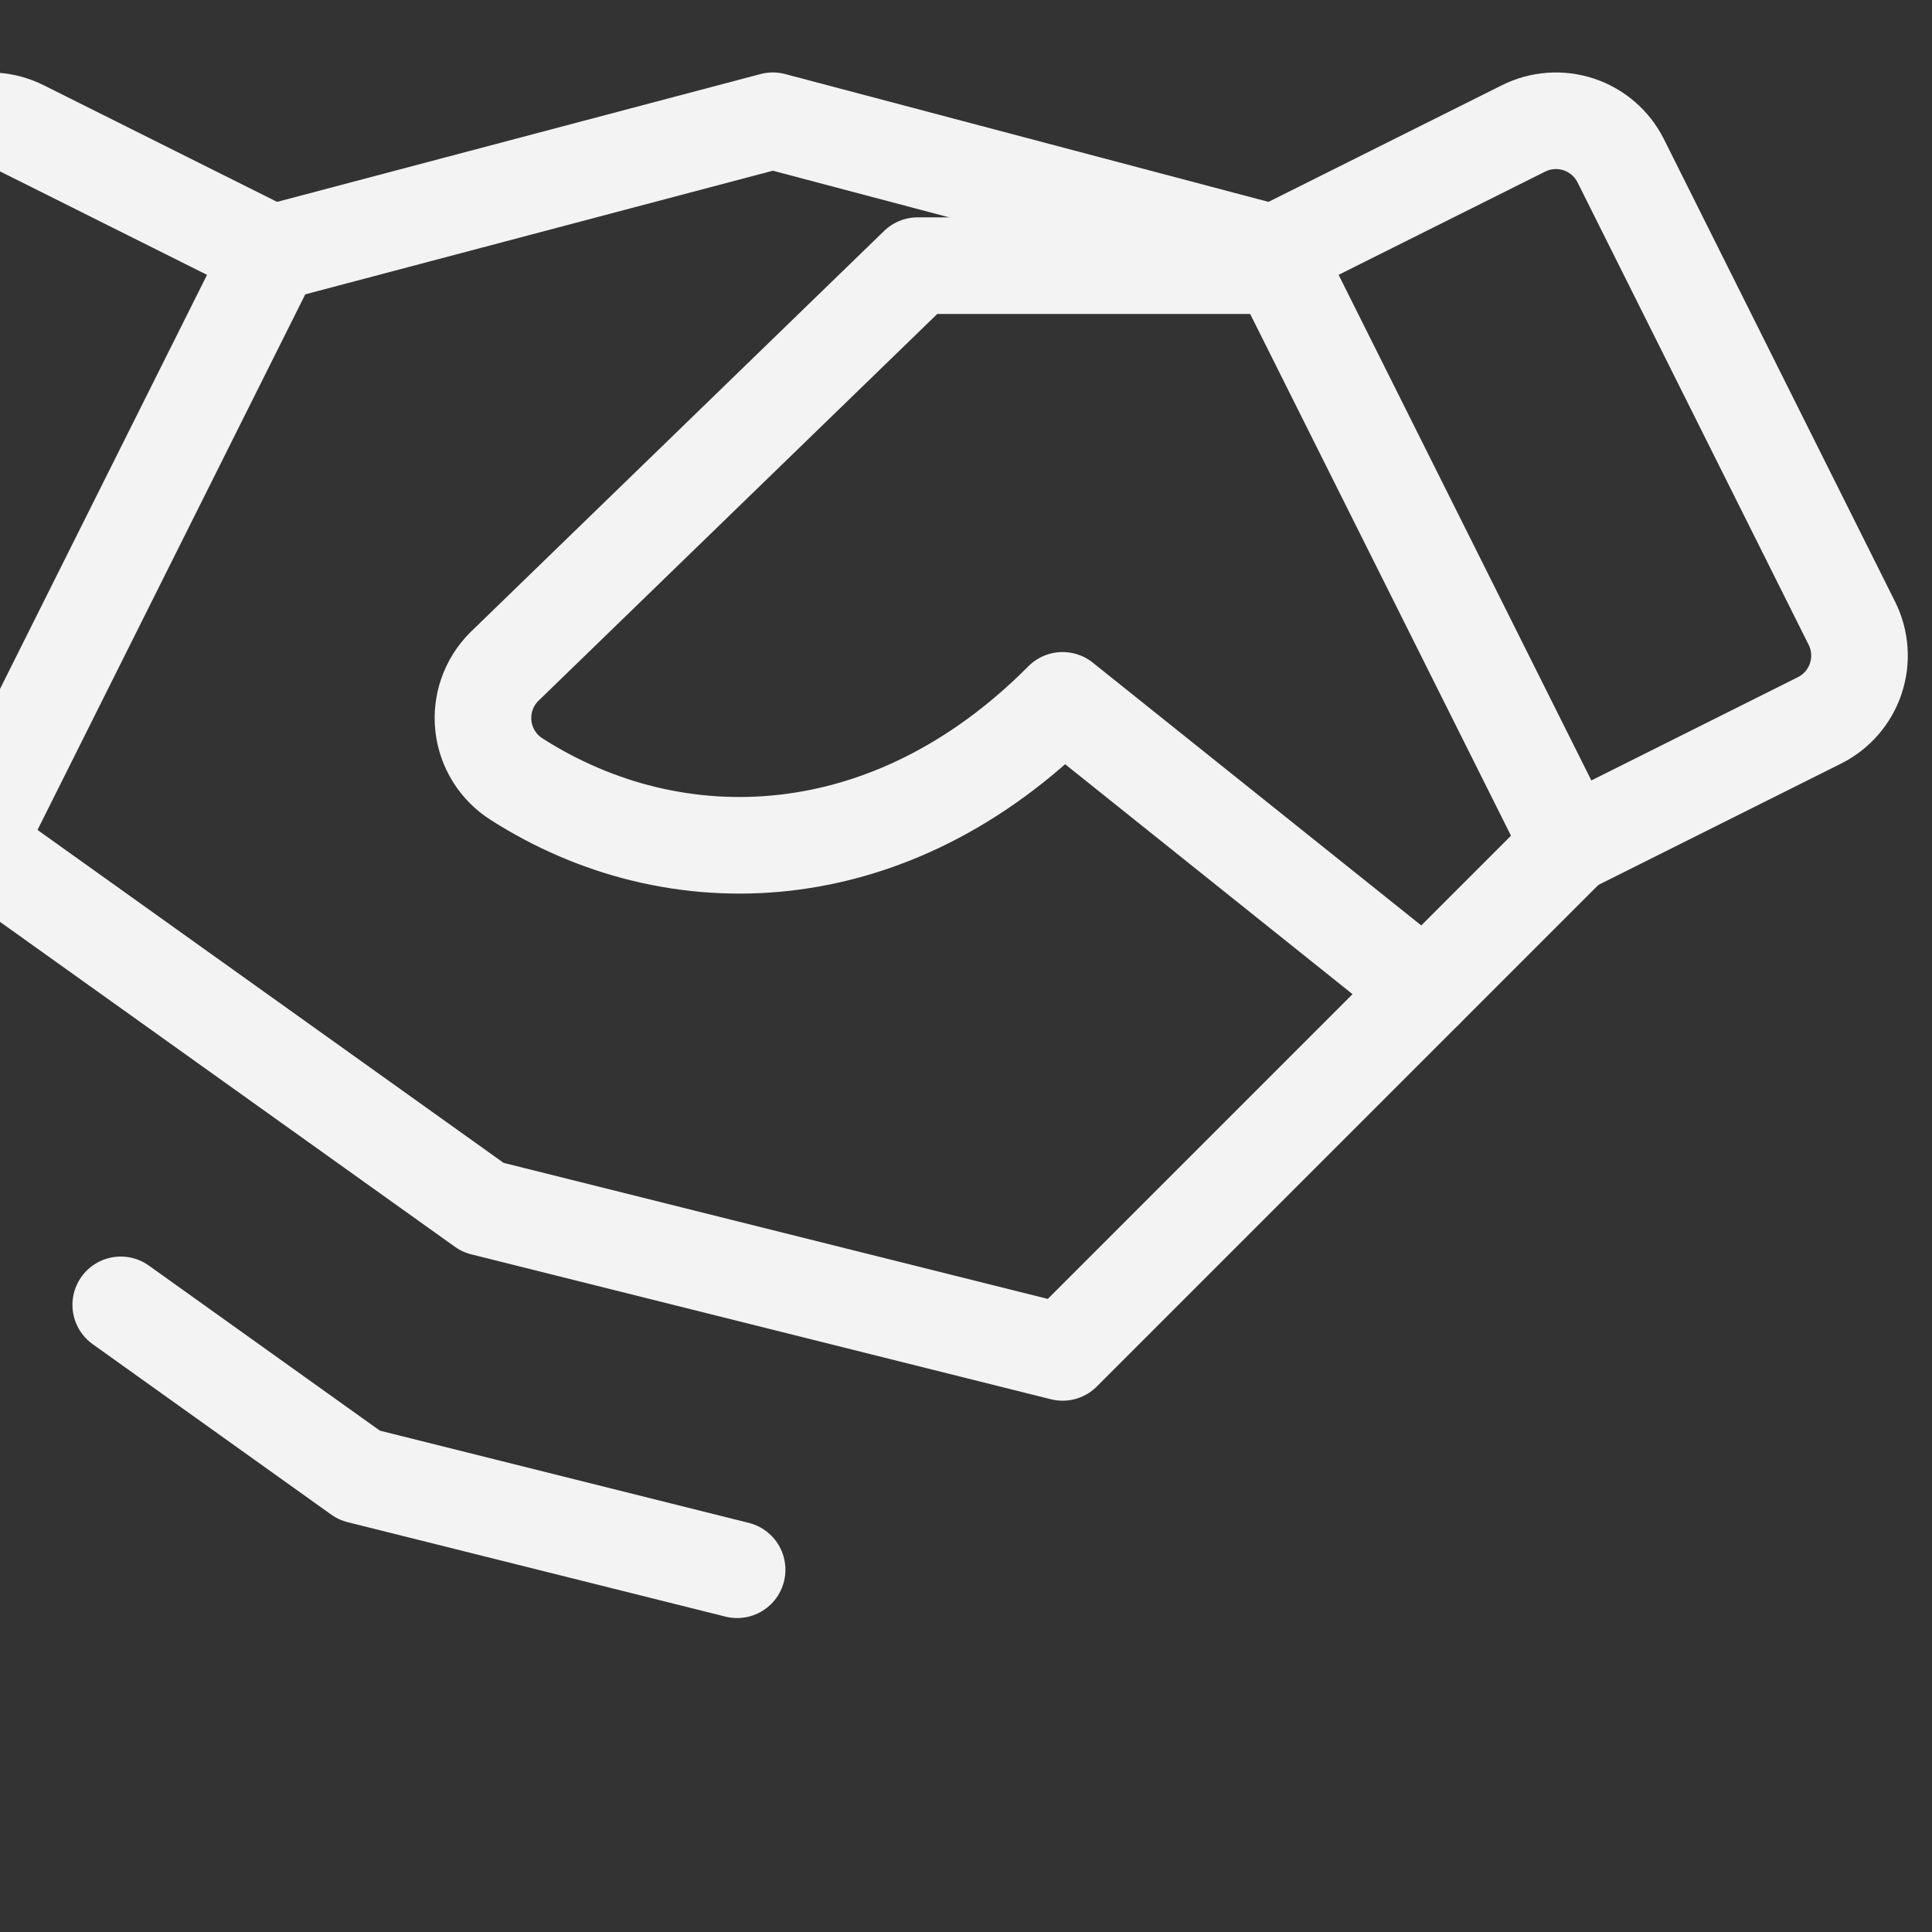
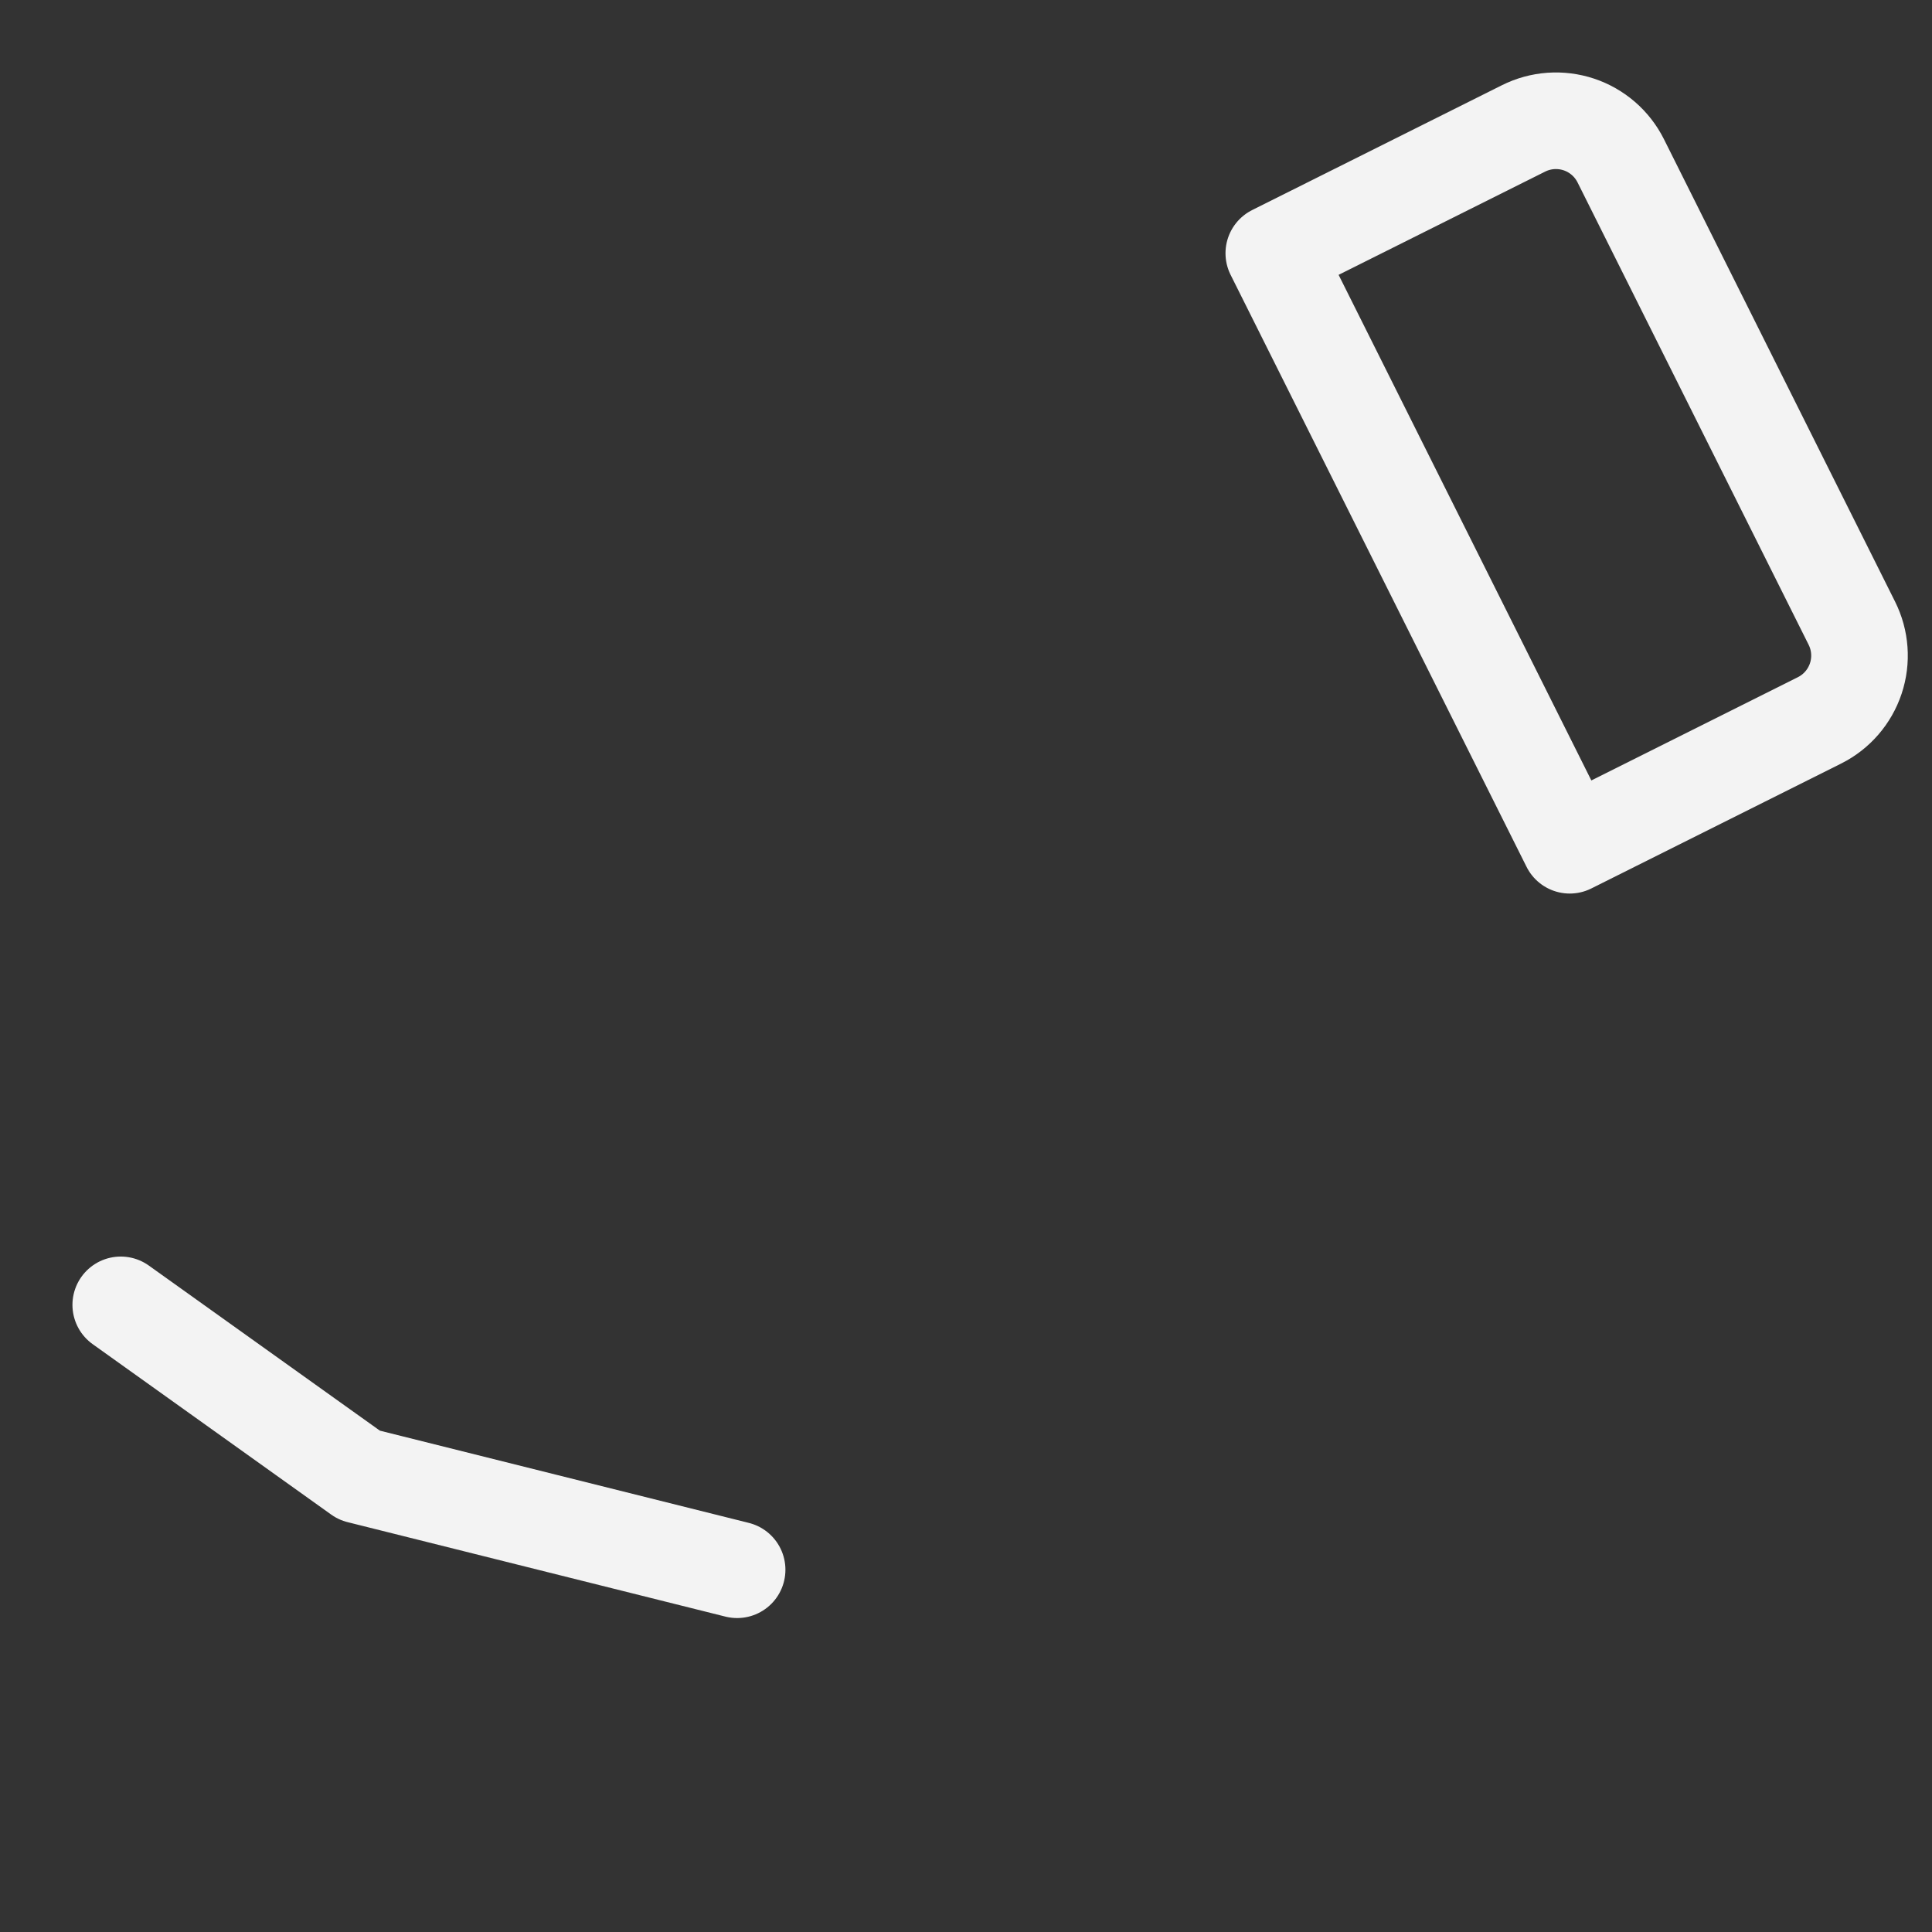
<svg xmlns="http://www.w3.org/2000/svg" width="120" height="120" viewBox="0 0 120 120" fill="none">
  <rect x="0" y="0" width="120" height="120" fill="#333333" stroke="none" />
  <g clip-path="url(#clip0_114_952)">
-     <path d="M88.5 61.5L66 84L30 75L-1.5 52.5" stroke="#F3F3F3" stroke-width="6" stroke-linecap="round" stroke-linejoin="round" />
-     <path d="M16.882 15.729L48 7.5L79.118 15.729" stroke="#F3F3F3" stroke-width="6" stroke-linecap="round" stroke-linejoin="round" />
-     <path d="M-4.667 9.986L-19.022 38.708C-19.555 39.774 -19.643 41.009 -19.267 42.141C-18.89 43.273 -18.08 44.209 -17.014 44.743L-1.5 52.5L16.883 15.729L1.374 7.978C0.846 7.713 0.27 7.555 -0.319 7.512C-0.909 7.47 -1.501 7.544 -2.062 7.73C-2.623 7.917 -3.142 8.212 -3.589 8.599C-4.036 8.986 -4.402 9.458 -4.667 9.986Z" stroke="#F3F3F3" stroke-width="6" stroke-linecap="round" stroke-linejoin="round" />
    <path d="M97.5 52.5L113.014 44.743C114.08 44.209 114.89 43.273 115.267 42.141C115.644 41.009 115.555 39.774 115.022 38.708L100.667 9.986C100.402 9.458 100.036 8.986 99.589 8.599C99.142 8.212 98.624 7.917 98.062 7.73C97.501 7.544 96.909 7.47 96.319 7.512C95.73 7.555 95.154 7.713 94.626 7.978L79.118 15.729L97.5 52.5Z" stroke="#F3F3F3" stroke-width="6" stroke-linecap="round" stroke-linejoin="round" />
-     <path d="M79.5 16.5H57L31.316 41.413C30.839 41.89 30.475 42.469 30.251 43.106C30.028 43.743 29.95 44.422 30.025 45.093C30.099 45.764 30.324 46.409 30.682 46.982C31.04 47.554 31.522 48.039 32.093 48.399C41.942 54.694 55.312 54.261 66 43.5L88.5 61.5L97.5 52.5" stroke="#F3F3F3" stroke-width="6" stroke-linecap="round" stroke-linejoin="round" />
    <path d="M45.784 97.5L22.316 91.633L7.5 81.047" stroke="#F3F3F3" stroke-width="6" stroke-linecap="round" stroke-linejoin="round" />
  </g>
  <defs>
    <clipPath id="clip0_114_952">
      <rect width="144" height="144" fill="white" transform="translate(-24 -24)" />
    </clipPath>
  </defs>
</svg>